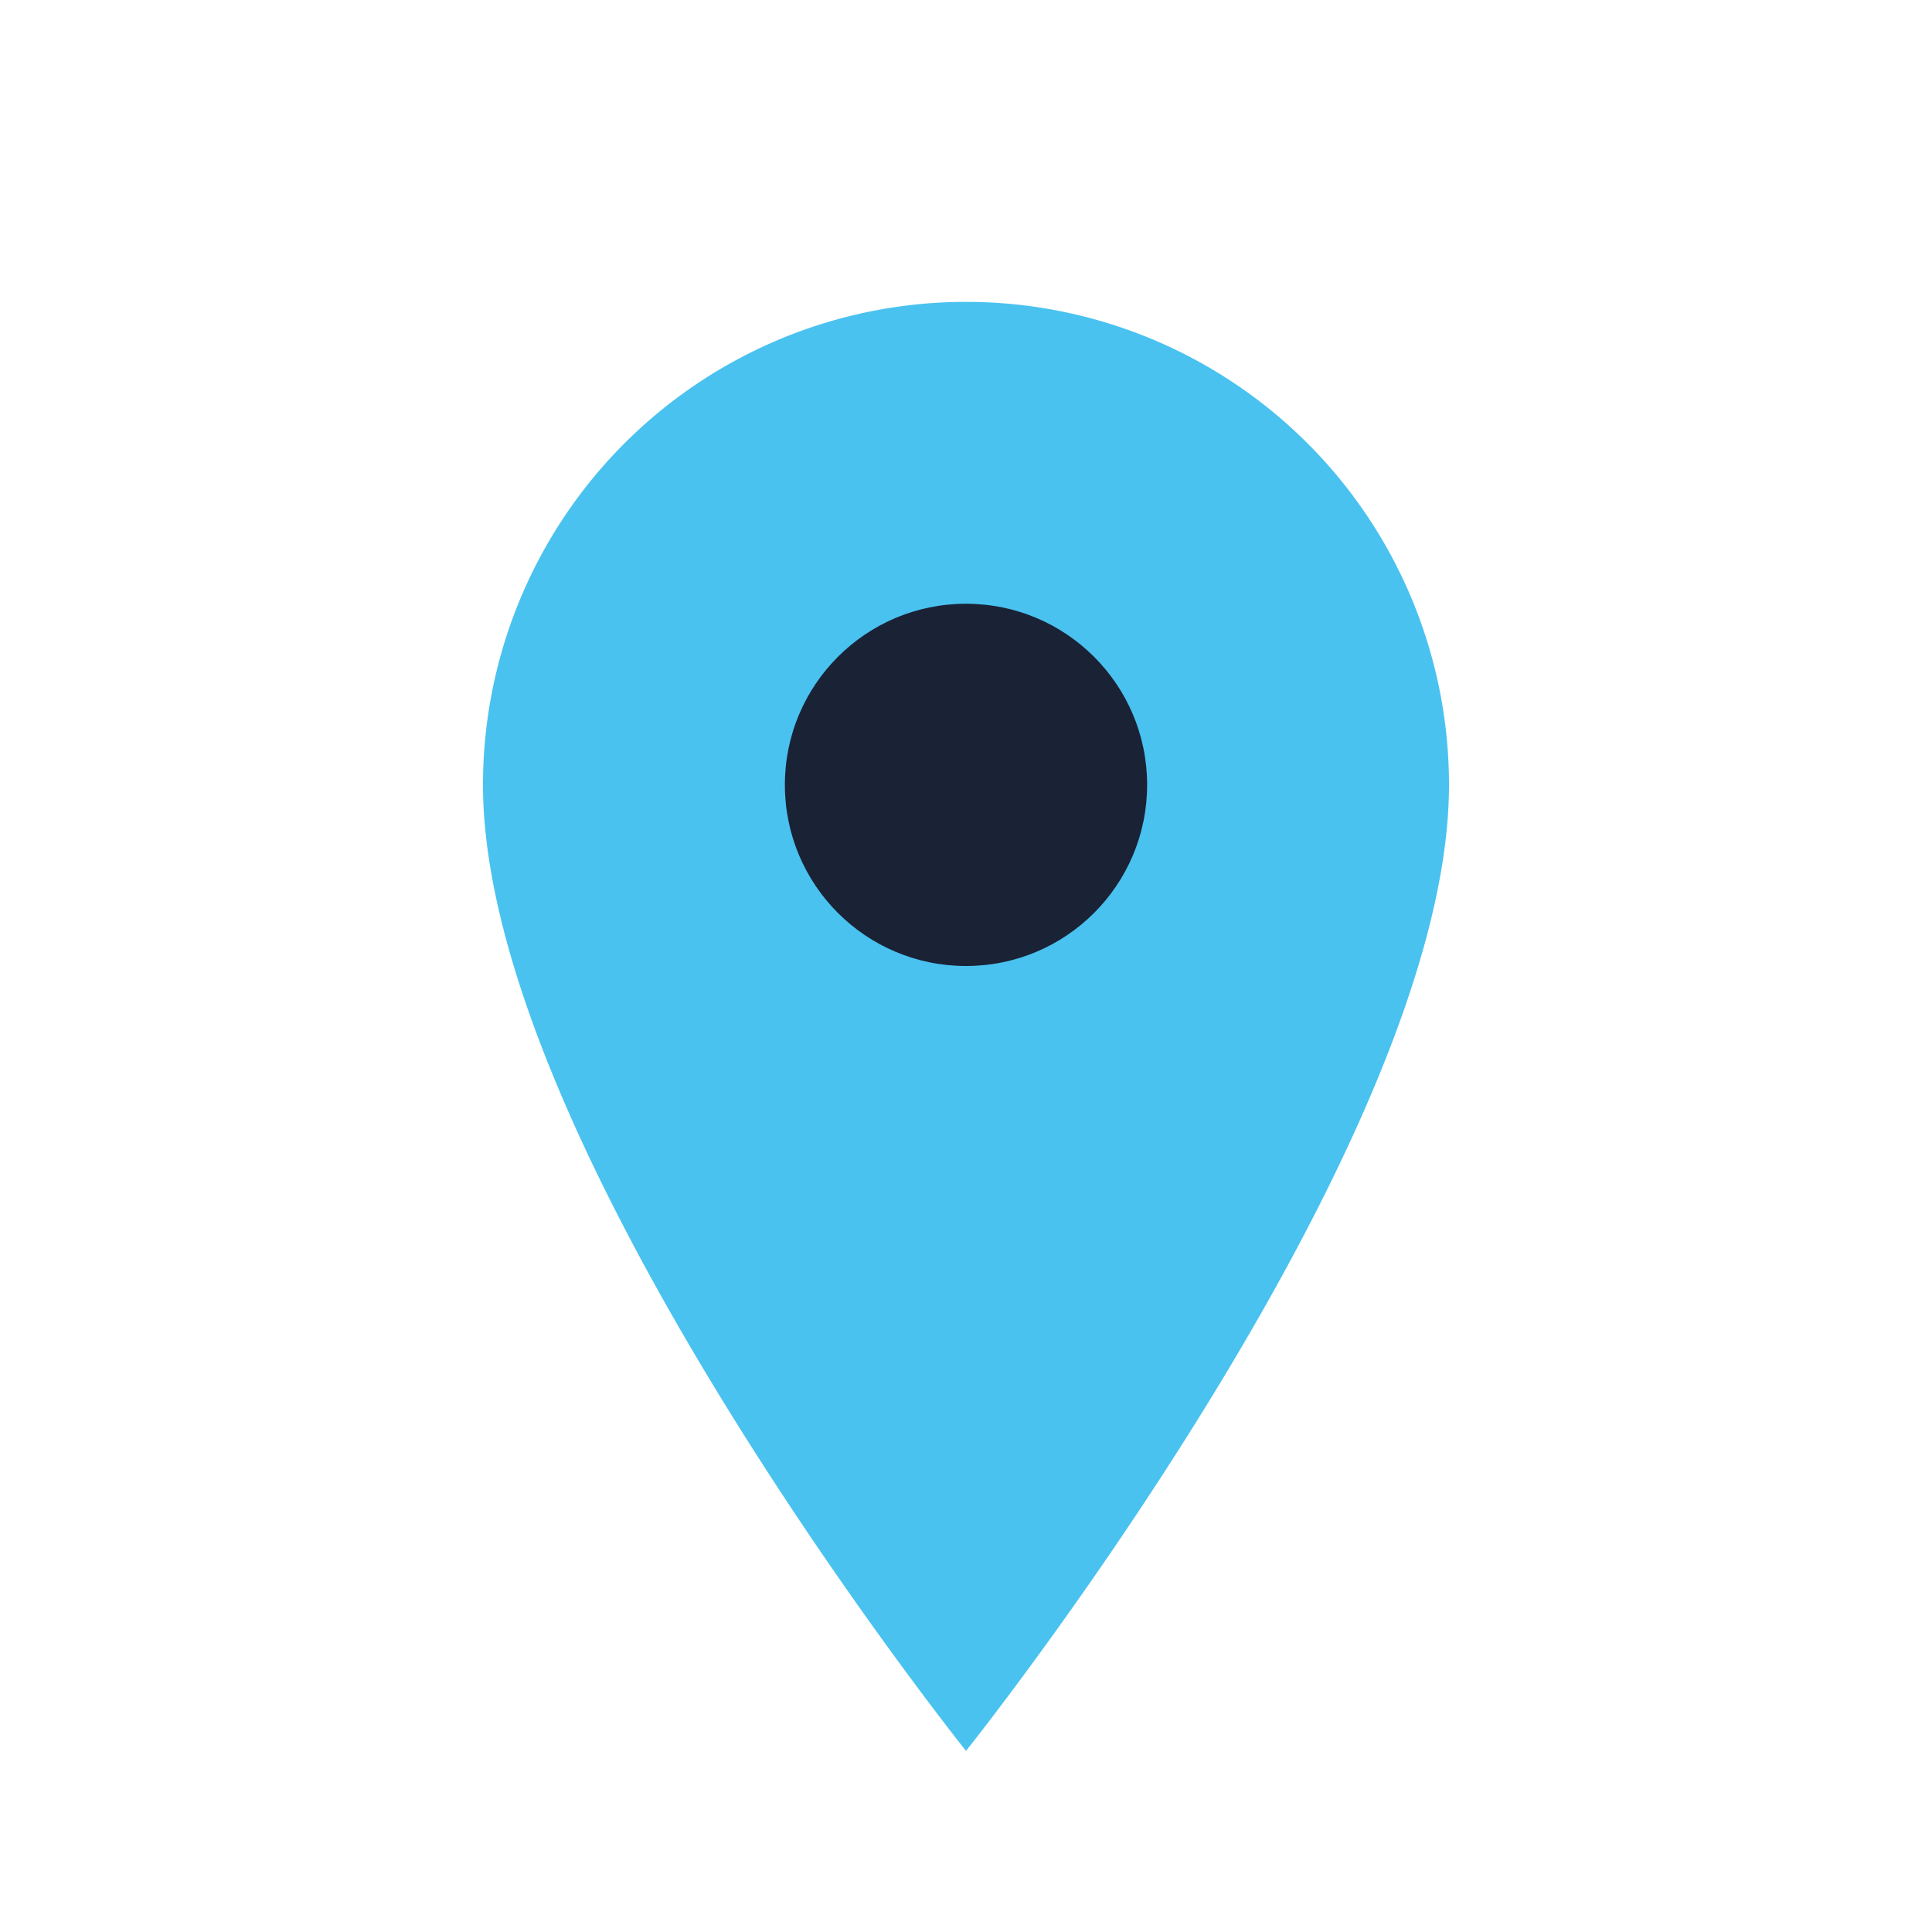
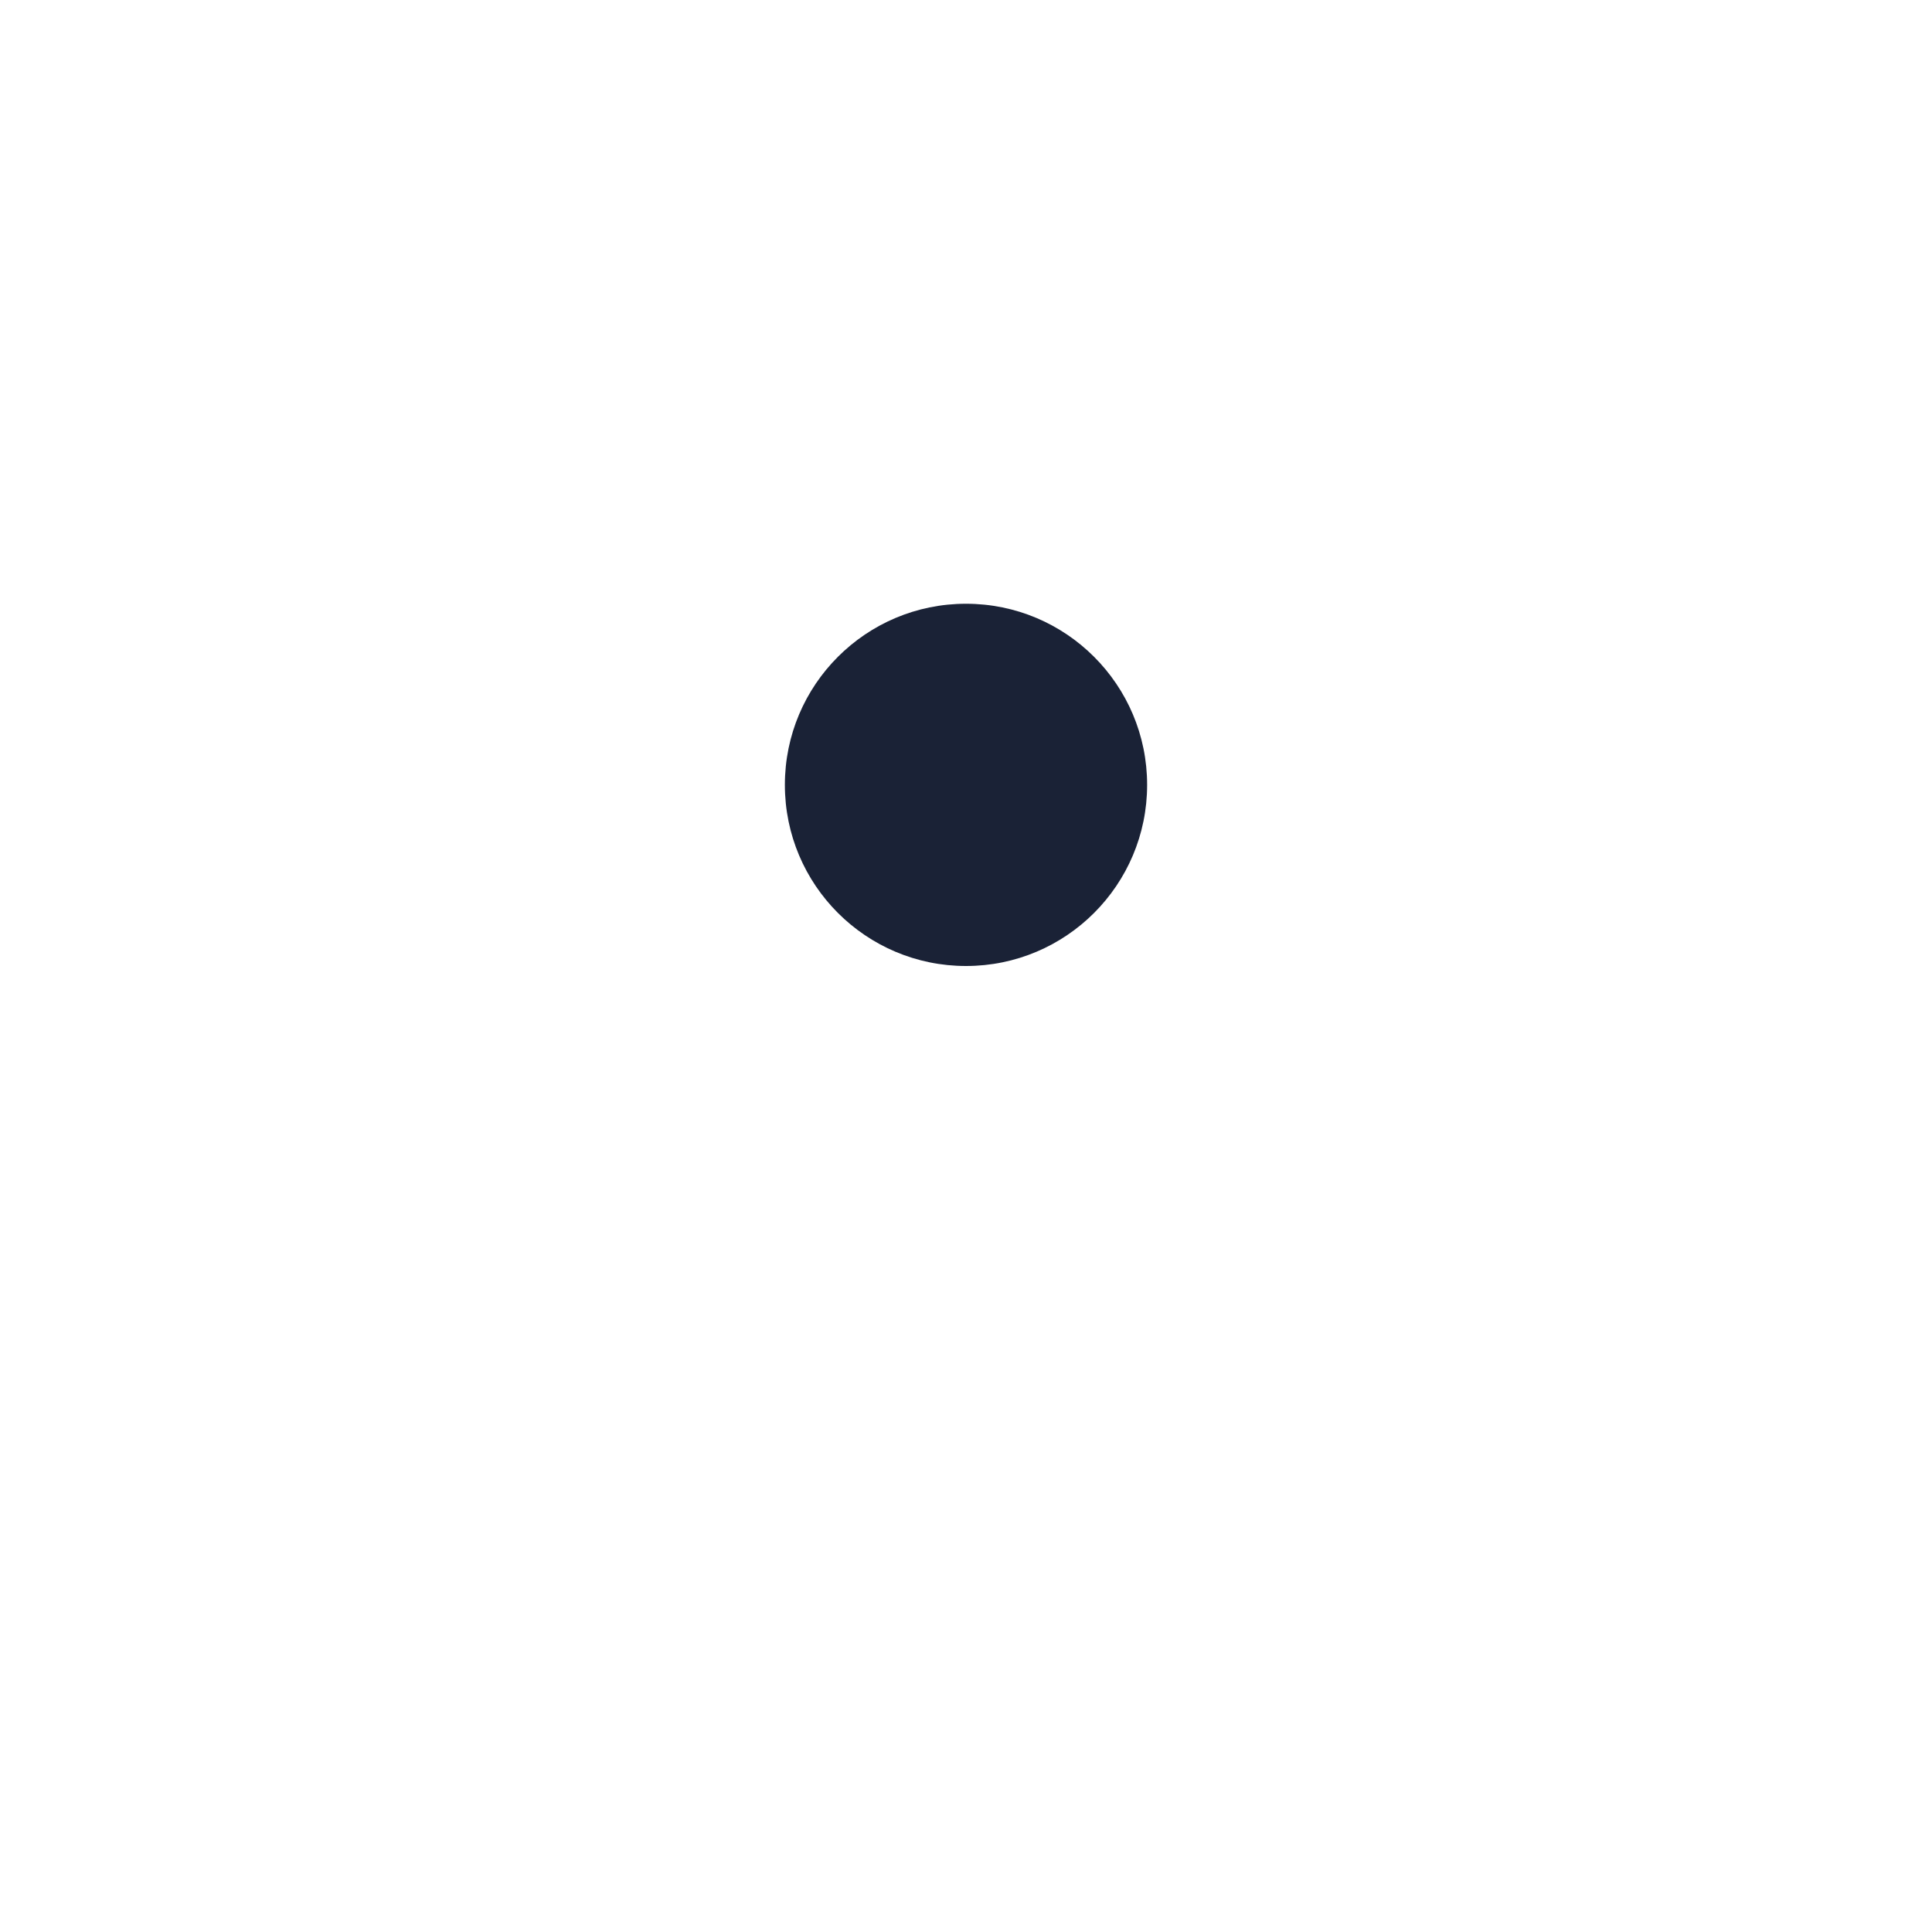
<svg xmlns="http://www.w3.org/2000/svg" width="32" height="32" viewBox="0 0 32 32">
-   <path d="M16 29s8-10 8-16A8 8 0 1 0 8 13c0 6 8 16 8 16z" fill="#49C2F0" />
  <circle cx="16" cy="13" r="3" fill="#1A2236" />
</svg>